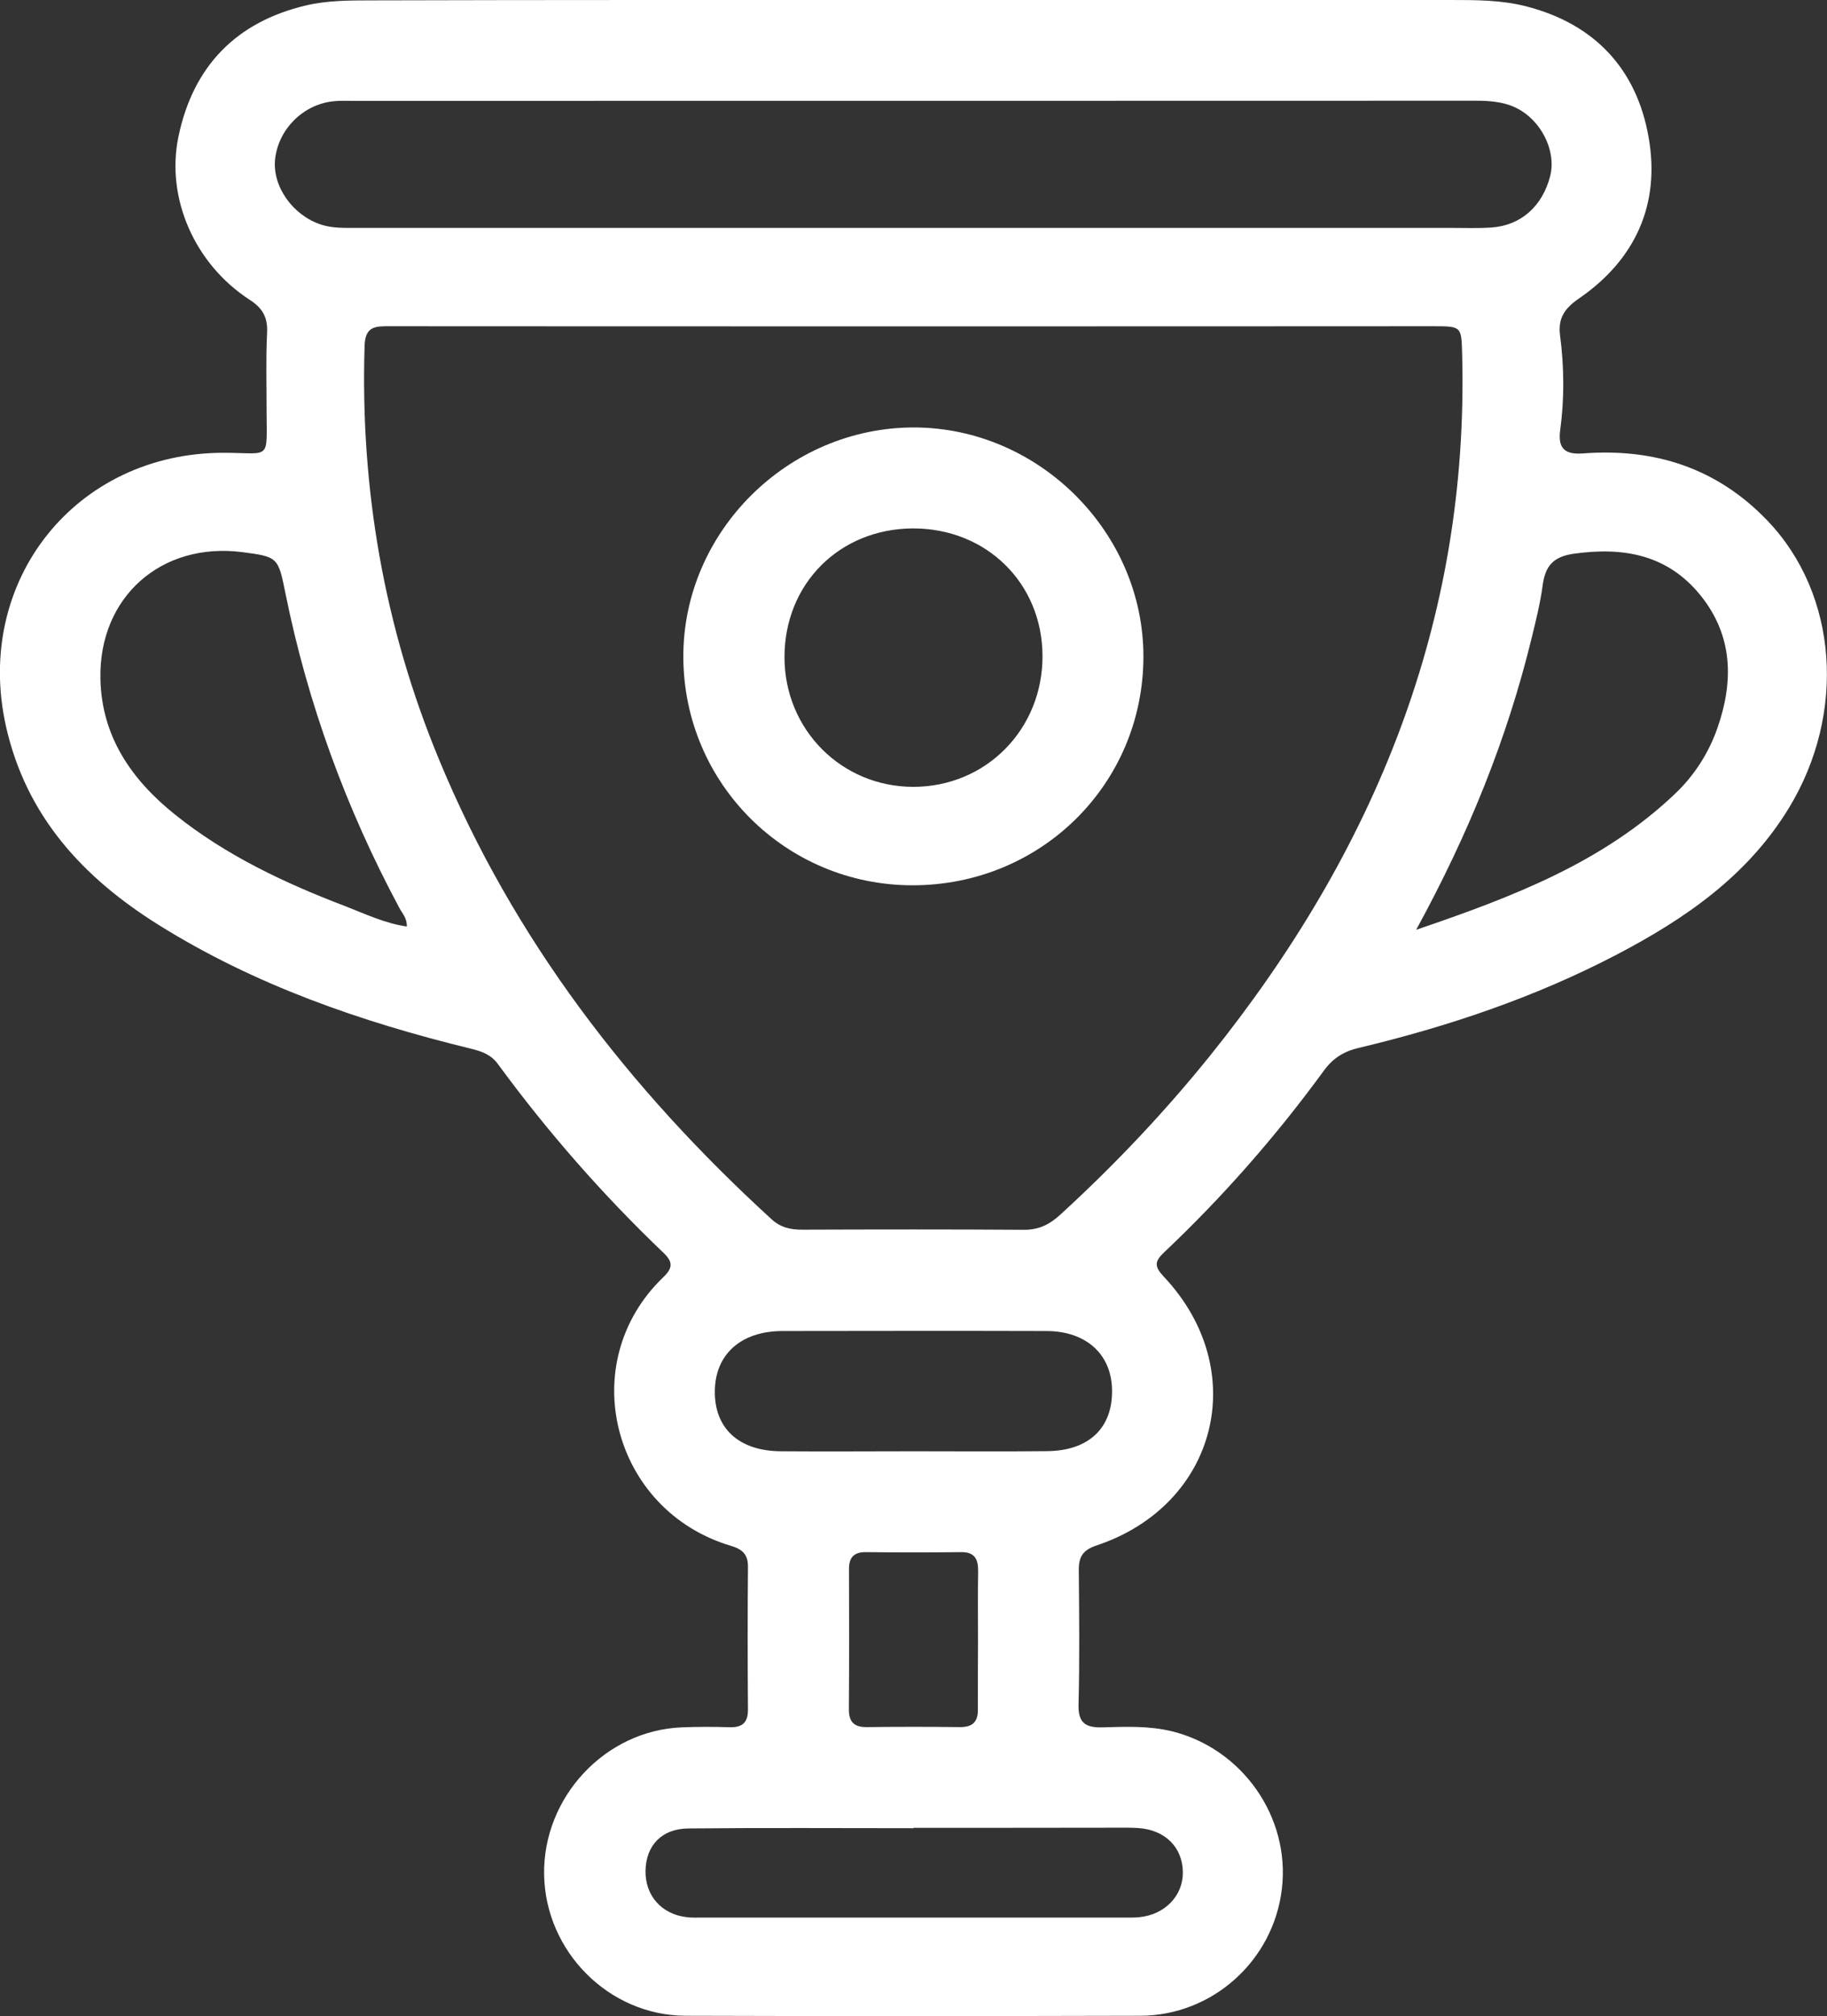
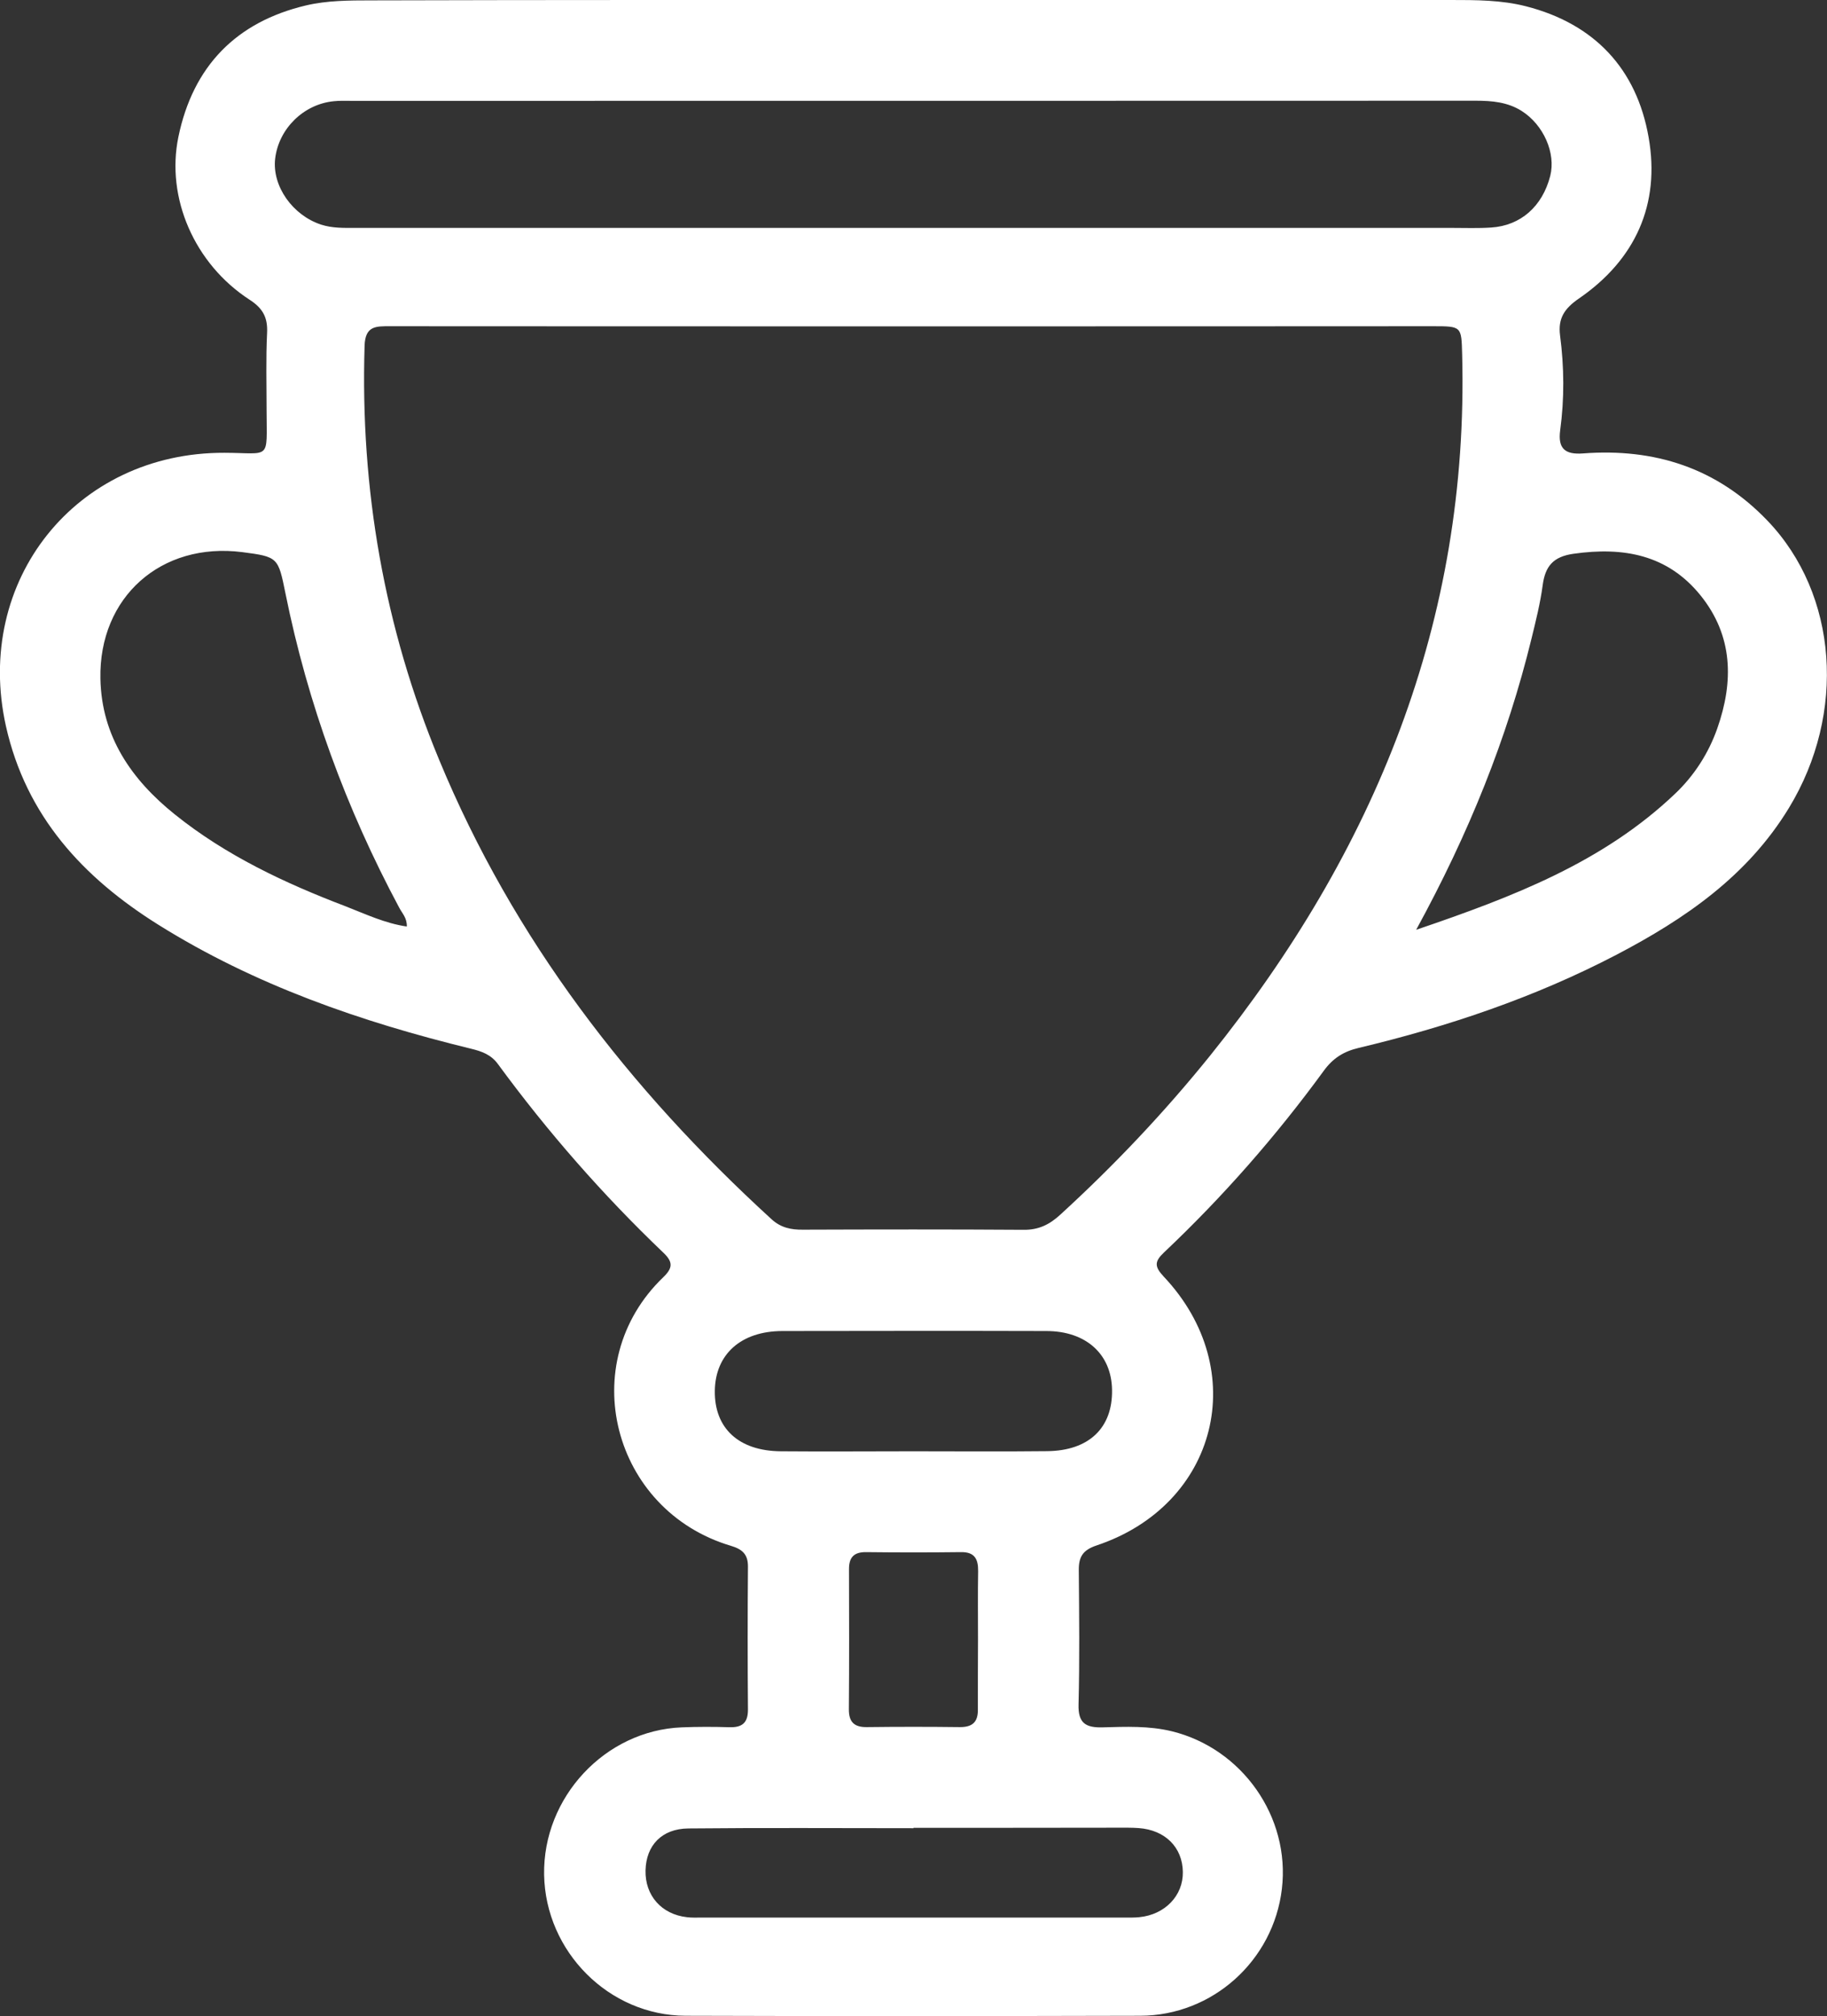
<svg xmlns="http://www.w3.org/2000/svg" version="1.1" id="Layer_1" x="0px" y="0px" viewBox="0 0 145.02 159.94" style="enable-background:new 0 0 145.02 159.94;" xml:space="preserve">
  <rect x="0" y="0" width="145.02" height="159.94" fill="#333333" stroke="none" />
  <style type="text/css">
	.st0{fill:#FFFFFF;}
</style>
  <g id="VGLd1V.tif">
    <g>
      <path class="st0" d="M72.55,0c14.2,0,28.41,0,42.61,0c2,0,4.02,0,5.97,0.5c5.43,1.39,8.78,4.96,9.73,10.39    c0.94,5.32-1.05,9.71-5.53,12.79c-1.15,0.79-1.67,1.57-1.5,2.92c0.33,2.51,0.35,5.03,0.01,7.54c-0.19,1.44,0.38,1.94,1.82,1.83    c5.67-0.43,10.63,1.15,14.64,5.34c5.59,5.84,6.27,15.27,1.7,22.78c-3.29,5.41-8.26,8.81-13.69,11.65    c-6.48,3.38-13.37,5.7-20.46,7.39c-1.2,0.28-2.05,0.82-2.77,1.81c-3.79,5.19-8.02,10.01-12.69,14.42    c-0.75,0.71-0.77,1.11-0.02,1.91c6.98,7.39,4.3,18.12-5.33,21.33c-1.1,0.37-1.42,0.91-1.41,1.97c0.03,3.55,0.07,7.1-0.02,10.65    c-0.04,1.49,0.58,1.85,1.93,1.81c1.82-0.05,3.65-0.13,5.47,0.31c5.59,1.37,9.42,6.8,8.74,12.51c-0.67,5.68-5.5,10.05-11.25,10.06    c-12.03,0.03-24.06,0.04-36.08,0c-6.09-0.02-11.12-5.09-11.23-11.18c-0.11-6.15,4.84-11.46,10.93-11.7    c1.26-0.05,2.52-0.05,3.78-0.01c1,0.03,1.47-0.34,1.47-1.39c-0.03-3.78-0.03-7.56,0-11.34c0.01-0.99-0.45-1.39-1.35-1.66    c-9.41-2.79-12.46-14.51-5.37-21.31c0.76-0.73,0.78-1.21,0.01-1.94c-4.82-4.6-9.19-9.59-13.13-14.96    c-0.55-0.76-1.29-1.02-2.16-1.23c-8.72-2.13-17.14-5.04-24.8-9.83c-5.98-3.74-10.5-8.62-12.1-15.76    C-2.1,46.06,6.03,35.88,17.81,35.92c3.72,0.01,3.36,0.65,3.35-3.34c0-2.06-0.06-4.12,0.04-6.17c0.06-1.23-0.34-1.96-1.4-2.64    c-4.37-2.84-6.64-8.08-5.64-12.91c1.16-5.61,4.59-9.12,10.13-10.43c1.65-0.39,3.41-0.4,5.12-0.4C43.79-0.01,58.17,0,72.55,0z     M72.52,25.89c-13.86,0-27.72,0-41.57-0.01c-1.1,0-1.96-0.04-2.01,1.54c-0.35,11.38,1.56,22.35,5.92,32.86    c5.89,14.23,15.07,26.1,26.37,36.43c0.75,0.69,1.56,0.85,2.51,0.84c5.84-0.02,11.68-0.03,17.52,0.01    c1.18,0.01,2.04-0.41,2.89-1.19c4.28-3.91,8.25-8.1,11.89-12.61c13.07-16.24,20.57-34.49,20.02-55.63    c-0.06-2.24-0.03-2.25-2.31-2.25C100.01,25.89,86.26,25.89,72.52,25.89z M72.68,18.08c14.2,0,28.39,0,42.59,0    c1.03,0,2.06,0.04,3.09-0.03c2.35-0.15,4.07-1.68,4.69-4.09c0.46-1.8-0.52-4.05-2.27-5.16c-1.11-0.7-2.35-0.81-3.63-0.81    C87.4,8,57.63,8,27.87,8c-0.46,0-0.92-0.02-1.37,0.03c-2.4,0.23-4.38,2.18-4.66,4.56c-0.25,2.18,1.39,4.49,3.65,5.23    c0.9,0.29,1.81,0.26,2.72,0.26C43.03,18.08,57.86,18.08,72.68,18.08z M32.29,73.5c0.03-0.67-0.37-1.05-0.6-1.49    c-4.22-7.88-7.26-16.18-9.03-24.93c-0.58-2.87-0.59-2.91-3.43-3.28c-6.44-0.82-11.39,3.57-11.26,10.04    c0.09,4.6,2.48,8.02,5.91,10.77c4.06,3.26,8.73,5.45,13.56,7.29C29.01,72.51,30.56,73.25,32.29,73.5z M112.41,73.76    c7.74-2.63,14.86-5.37,20.57-10.81c1.51-1.44,2.64-3.2,3.33-5.16c1.31-3.72,1.26-7.35-1.33-10.56c-2.62-3.24-6.13-3.86-10.08-3.3    c-1.62,0.23-2.25,0.99-2.45,2.51c-0.19,1.41-0.54,2.81-0.88,4.2C119.63,58.58,116.6,66.1,112.41,73.76z M72.51,145    c0,0.01,0,0.02,0,0.03c-5.96,0-11.91-0.04-17.87,0.02c-2.12,0.02-3.35,1.35-3.4,3.32c-0.05,1.99,1.26,3.49,3.28,3.72    c0.4,0.05,0.8,0.03,1.2,0.03c11.17,0,22.34,0,33.51,0c0.4,0,0.8,0.01,1.2-0.03c2.04-0.2,3.49-1.71,3.46-3.59    c-0.03-1.96-1.41-3.33-3.51-3.48c-0.57-0.04-1.14-0.03-1.72-0.03C83.28,145,77.89,145,72.51,145z M72.46,115.13    c3.55,0,7.1,0.03,10.65-0.01c3.32-0.03,5.21-1.84,5.16-4.86c-0.04-2.83-2.06-4.67-5.22-4.67c-6.99-0.02-13.97-0.01-20.96,0    c-3.27,0.01-5.31,1.84-5.35,4.74c-0.04,2.97,1.89,4.77,5.23,4.8C65.48,115.16,68.97,115.13,72.46,115.13z M77.63,130.11    c0-1.83-0.02-3.65,0.01-5.48c0.01-0.95-0.28-1.52-1.36-1.5c-2.51,0.03-5.02,0.03-7.54,0c-0.94-0.01-1.35,0.4-1.35,1.33    c0.01,3.71,0.02,7.42-0.01,11.13c-0.01,1.01,0.42,1.44,1.44,1.42c2.45-0.03,4.91-0.03,7.36,0c1.02,0.01,1.46-0.41,1.44-1.42    C77.61,133.77,77.63,131.94,77.63,130.11z" />
-       <path class="st0" d="M72.42,70.23c-10.05-0.01-18.15-8.08-18.18-18.11c-0.03-9.94,8.32-18.23,18.34-18.21    c9.9,0.03,18.2,8.33,18.18,18.2C90.74,62.21,82.62,70.24,72.42,70.23z M62.27,52.15c0.01,5.73,4.52,10.26,10.21,10.27    c5.77,0.01,10.29-4.56,10.27-10.39c-0.02-5.77-4.46-10.13-10.3-10.11C66.62,41.95,62.26,46.33,62.27,52.15z" />
    </g>
  </g>
</svg>